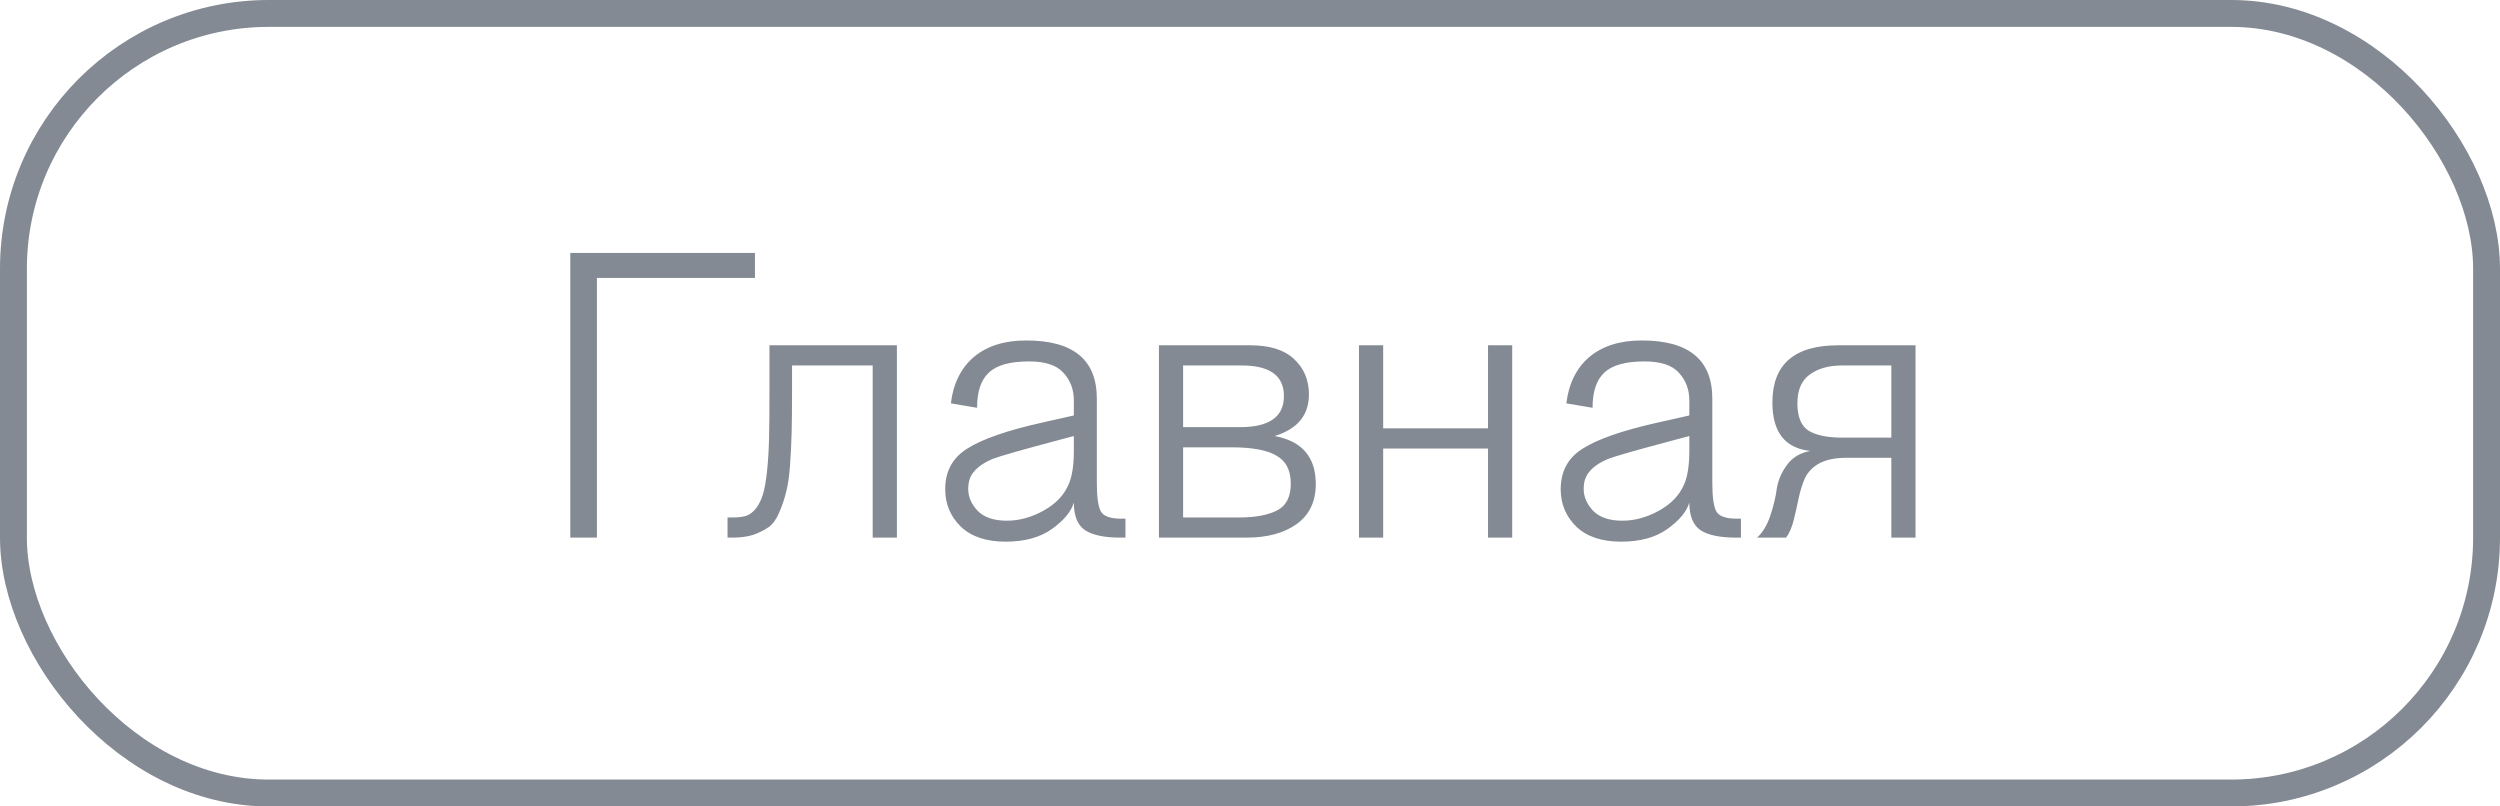
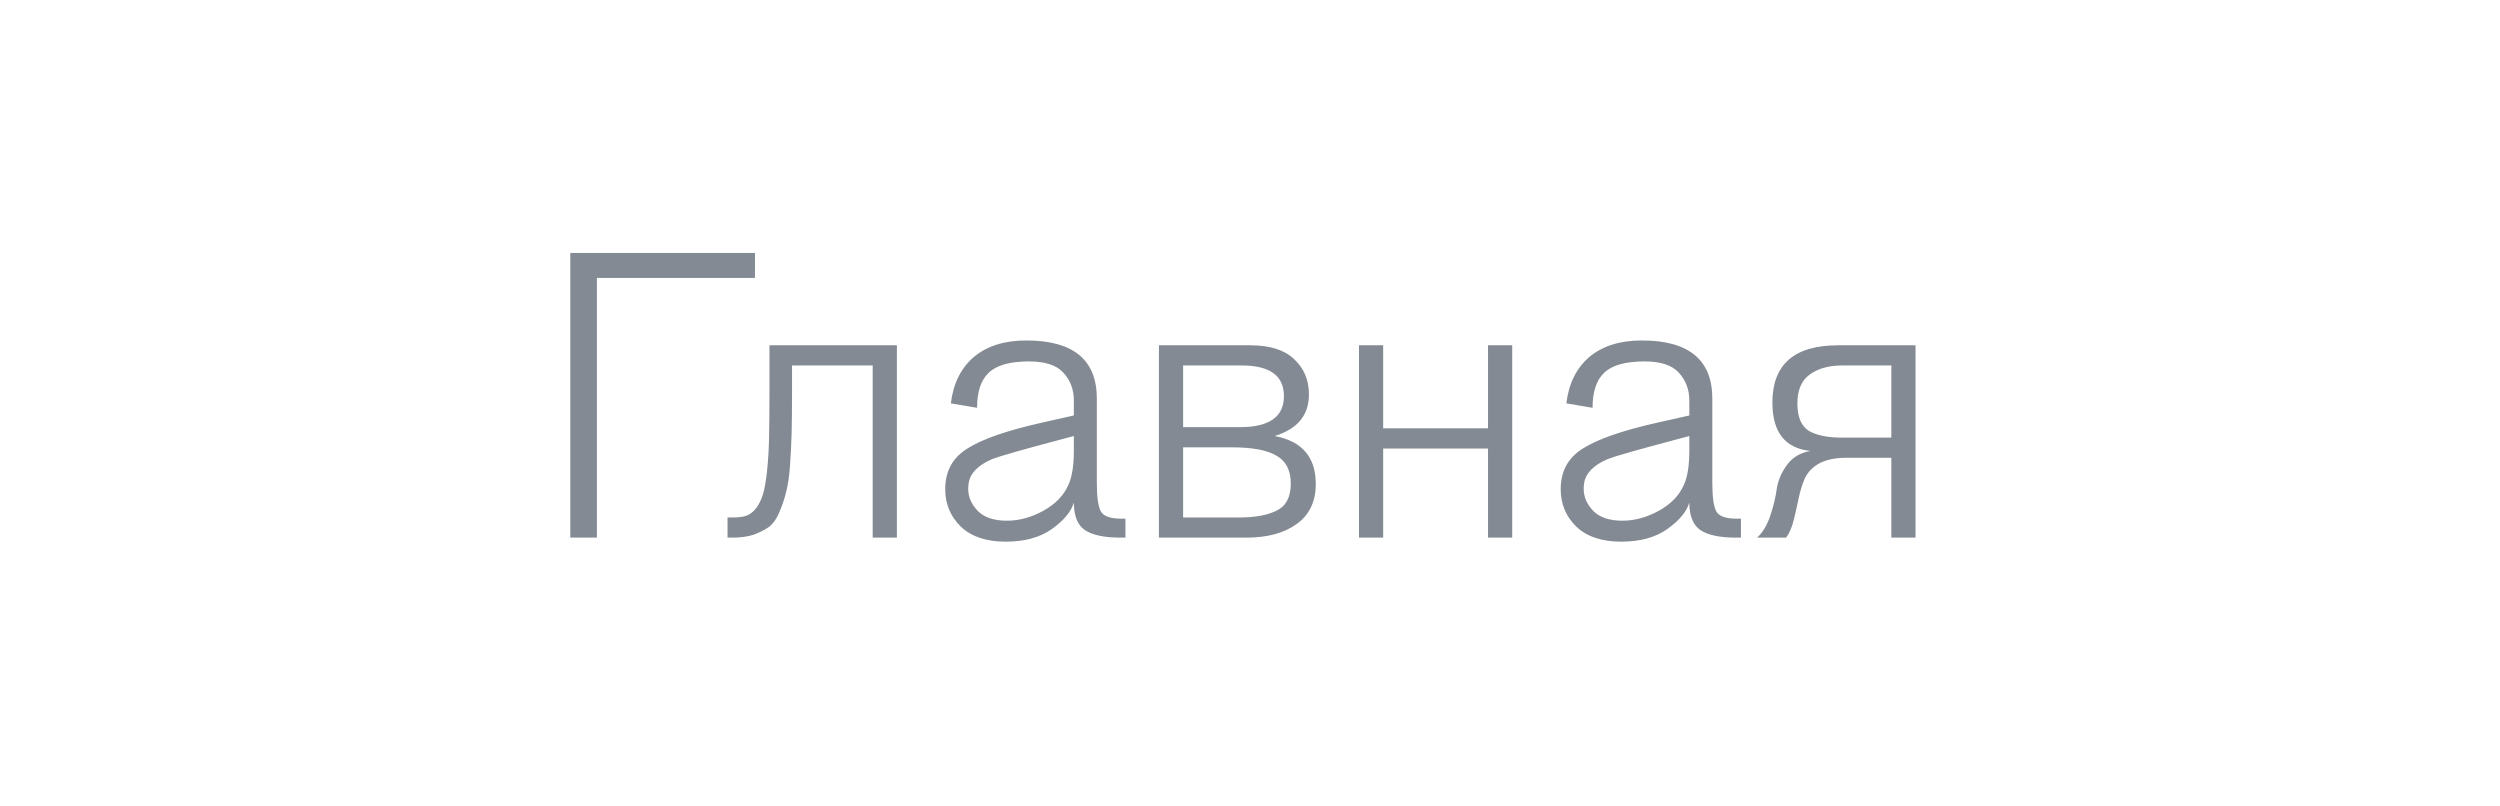
<svg xmlns="http://www.w3.org/2000/svg" width="93" height="30" viewBox="0 0 93 30" fill="none">
  <g opacity="0.55">
    <path d="M28.085 9.41V10.34H22.205V20H21.215V9.41H28.085ZM33.364 20H32.464V13.595H29.464V14.57C29.464 15.19 29.459 15.695 29.449 16.085C29.439 16.475 29.419 16.885 29.389 17.315C29.359 17.735 29.309 18.07 29.239 18.32C29.179 18.57 29.094 18.82 28.984 19.07C28.884 19.31 28.754 19.49 28.594 19.61C28.434 19.72 28.244 19.815 28.024 19.895C27.804 19.965 27.544 20 27.244 20H27.064V19.25H27.244C27.454 19.25 27.624 19.23 27.754 19.19C27.894 19.14 28.019 19.045 28.129 18.905C28.239 18.755 28.324 18.58 28.384 18.38C28.444 18.18 28.494 17.895 28.534 17.525C28.574 17.145 28.599 16.735 28.609 16.295C28.619 15.845 28.624 15.27 28.624 14.57V12.845H33.364V20ZM41.867 20H41.687C41.077 20 40.632 19.905 40.352 19.715C40.082 19.525 39.947 19.185 39.947 18.695C39.847 19.035 39.572 19.365 39.122 19.685C38.682 19.995 38.112 20.15 37.412 20.15C36.692 20.15 36.137 19.965 35.747 19.595C35.357 19.215 35.162 18.75 35.162 18.2C35.162 17.53 35.437 17.025 35.987 16.685C36.537 16.335 37.457 16.015 38.747 15.725L39.947 15.455V14.9C39.947 14.49 39.817 14.145 39.557 13.865C39.307 13.585 38.882 13.445 38.282 13.445C37.572 13.445 37.072 13.585 36.782 13.865C36.492 14.135 36.347 14.57 36.347 15.17L35.372 15.005C35.462 14.265 35.747 13.69 36.227 13.28C36.717 12.87 37.367 12.665 38.177 12.665C39.927 12.665 40.802 13.385 40.802 14.825V17.96C40.802 18.49 40.852 18.845 40.952 19.025C41.052 19.205 41.307 19.295 41.717 19.295H41.867V20ZM39.947 16.76V16.22L39.497 16.34C38.027 16.73 37.167 16.975 36.917 17.075C36.377 17.305 36.082 17.61 36.032 17.99C36.022 18.05 36.017 18.115 36.017 18.185C36.017 18.485 36.137 18.76 36.377 19.01C36.617 19.25 36.977 19.37 37.457 19.37C37.917 19.37 38.372 19.245 38.822 18.995C39.272 18.745 39.582 18.42 39.752 18.02C39.882 17.73 39.947 17.31 39.947 16.76ZM43.112 12.845H46.517C47.237 12.845 47.777 13.015 48.137 13.355C48.507 13.695 48.692 14.135 48.692 14.675C48.692 15.445 48.267 15.96 47.417 16.22C48.437 16.41 48.947 17.005 48.947 18.005C48.947 18.655 48.712 19.15 48.242 19.49C47.772 19.83 47.147 20 46.367 20H43.112V12.845ZM44.012 13.595V15.89H46.127C47.217 15.89 47.762 15.505 47.762 14.735C47.762 13.975 47.237 13.595 46.187 13.595H44.012ZM44.012 16.64V19.25H46.097C46.687 19.25 47.152 19.165 47.492 18.995C47.842 18.825 48.017 18.49 48.017 17.99C48.017 17.5 47.842 17.155 47.492 16.955C47.152 16.745 46.587 16.64 45.797 16.64H44.012ZM56.254 20H55.354V16.685H51.454V20H50.554V12.845H51.454V15.935H55.354V12.845H56.254V20ZM64.763 20H64.583C63.973 20 63.528 19.905 63.248 19.715C62.978 19.525 62.843 19.185 62.843 18.695C62.743 19.035 62.468 19.365 62.018 19.685C61.578 19.995 61.008 20.15 60.308 20.15C59.588 20.15 59.033 19.965 58.643 19.595C58.253 19.215 58.058 18.75 58.058 18.2C58.058 17.53 58.333 17.025 58.883 16.685C59.433 16.335 60.353 16.015 61.643 15.725L62.843 15.455V14.9C62.843 14.49 62.713 14.145 62.453 13.865C62.203 13.585 61.778 13.445 61.178 13.445C60.468 13.445 59.968 13.585 59.678 13.865C59.388 14.135 59.243 14.57 59.243 15.17L58.268 15.005C58.358 14.265 58.643 13.69 59.123 13.28C59.613 12.87 60.263 12.665 61.073 12.665C62.823 12.665 63.698 13.385 63.698 14.825V17.96C63.698 18.49 63.748 18.845 63.848 19.025C63.948 19.205 64.203 19.295 64.613 19.295H64.763V20ZM62.843 16.76V16.22L62.393 16.34C60.923 16.73 60.063 16.975 59.813 17.075C59.273 17.305 58.978 17.61 58.928 17.99C58.918 18.05 58.913 18.115 58.913 18.185C58.913 18.485 59.033 18.76 59.273 19.01C59.513 19.25 59.873 19.37 60.353 19.37C60.813 19.37 61.268 19.245 61.718 18.995C62.168 18.745 62.478 18.42 62.648 18.02C62.778 17.73 62.843 17.31 62.843 16.76ZM71.258 12.845V20H70.358V17.03H68.678C68.268 17.03 67.933 17.1 67.673 17.24C67.423 17.38 67.243 17.57 67.133 17.81C67.033 18.05 66.958 18.295 66.908 18.545C66.858 18.795 66.798 19.06 66.728 19.34C66.658 19.62 66.563 19.84 66.443 20H65.363C65.573 19.81 65.738 19.535 65.858 19.175C65.978 18.815 66.058 18.48 66.098 18.17C66.148 17.86 66.273 17.57 66.473 17.3C66.673 17.02 66.963 16.845 67.343 16.775C66.403 16.675 65.933 16.075 65.933 14.975C65.933 13.555 66.748 12.845 68.378 12.845H71.258ZM70.358 16.28V13.595H68.528C68.028 13.595 67.623 13.71 67.313 13.94C67.013 14.16 66.863 14.515 66.863 15.005C66.863 15.505 67.003 15.845 67.283 16.025C67.573 16.195 67.988 16.28 68.528 16.28H70.358Z" fill="#1E2A3A" />
-     <rect x="0.5" y="0.5" width="92" height="29" rx="9.5" stroke="#1E2A3A" />
  </g>
</svg>